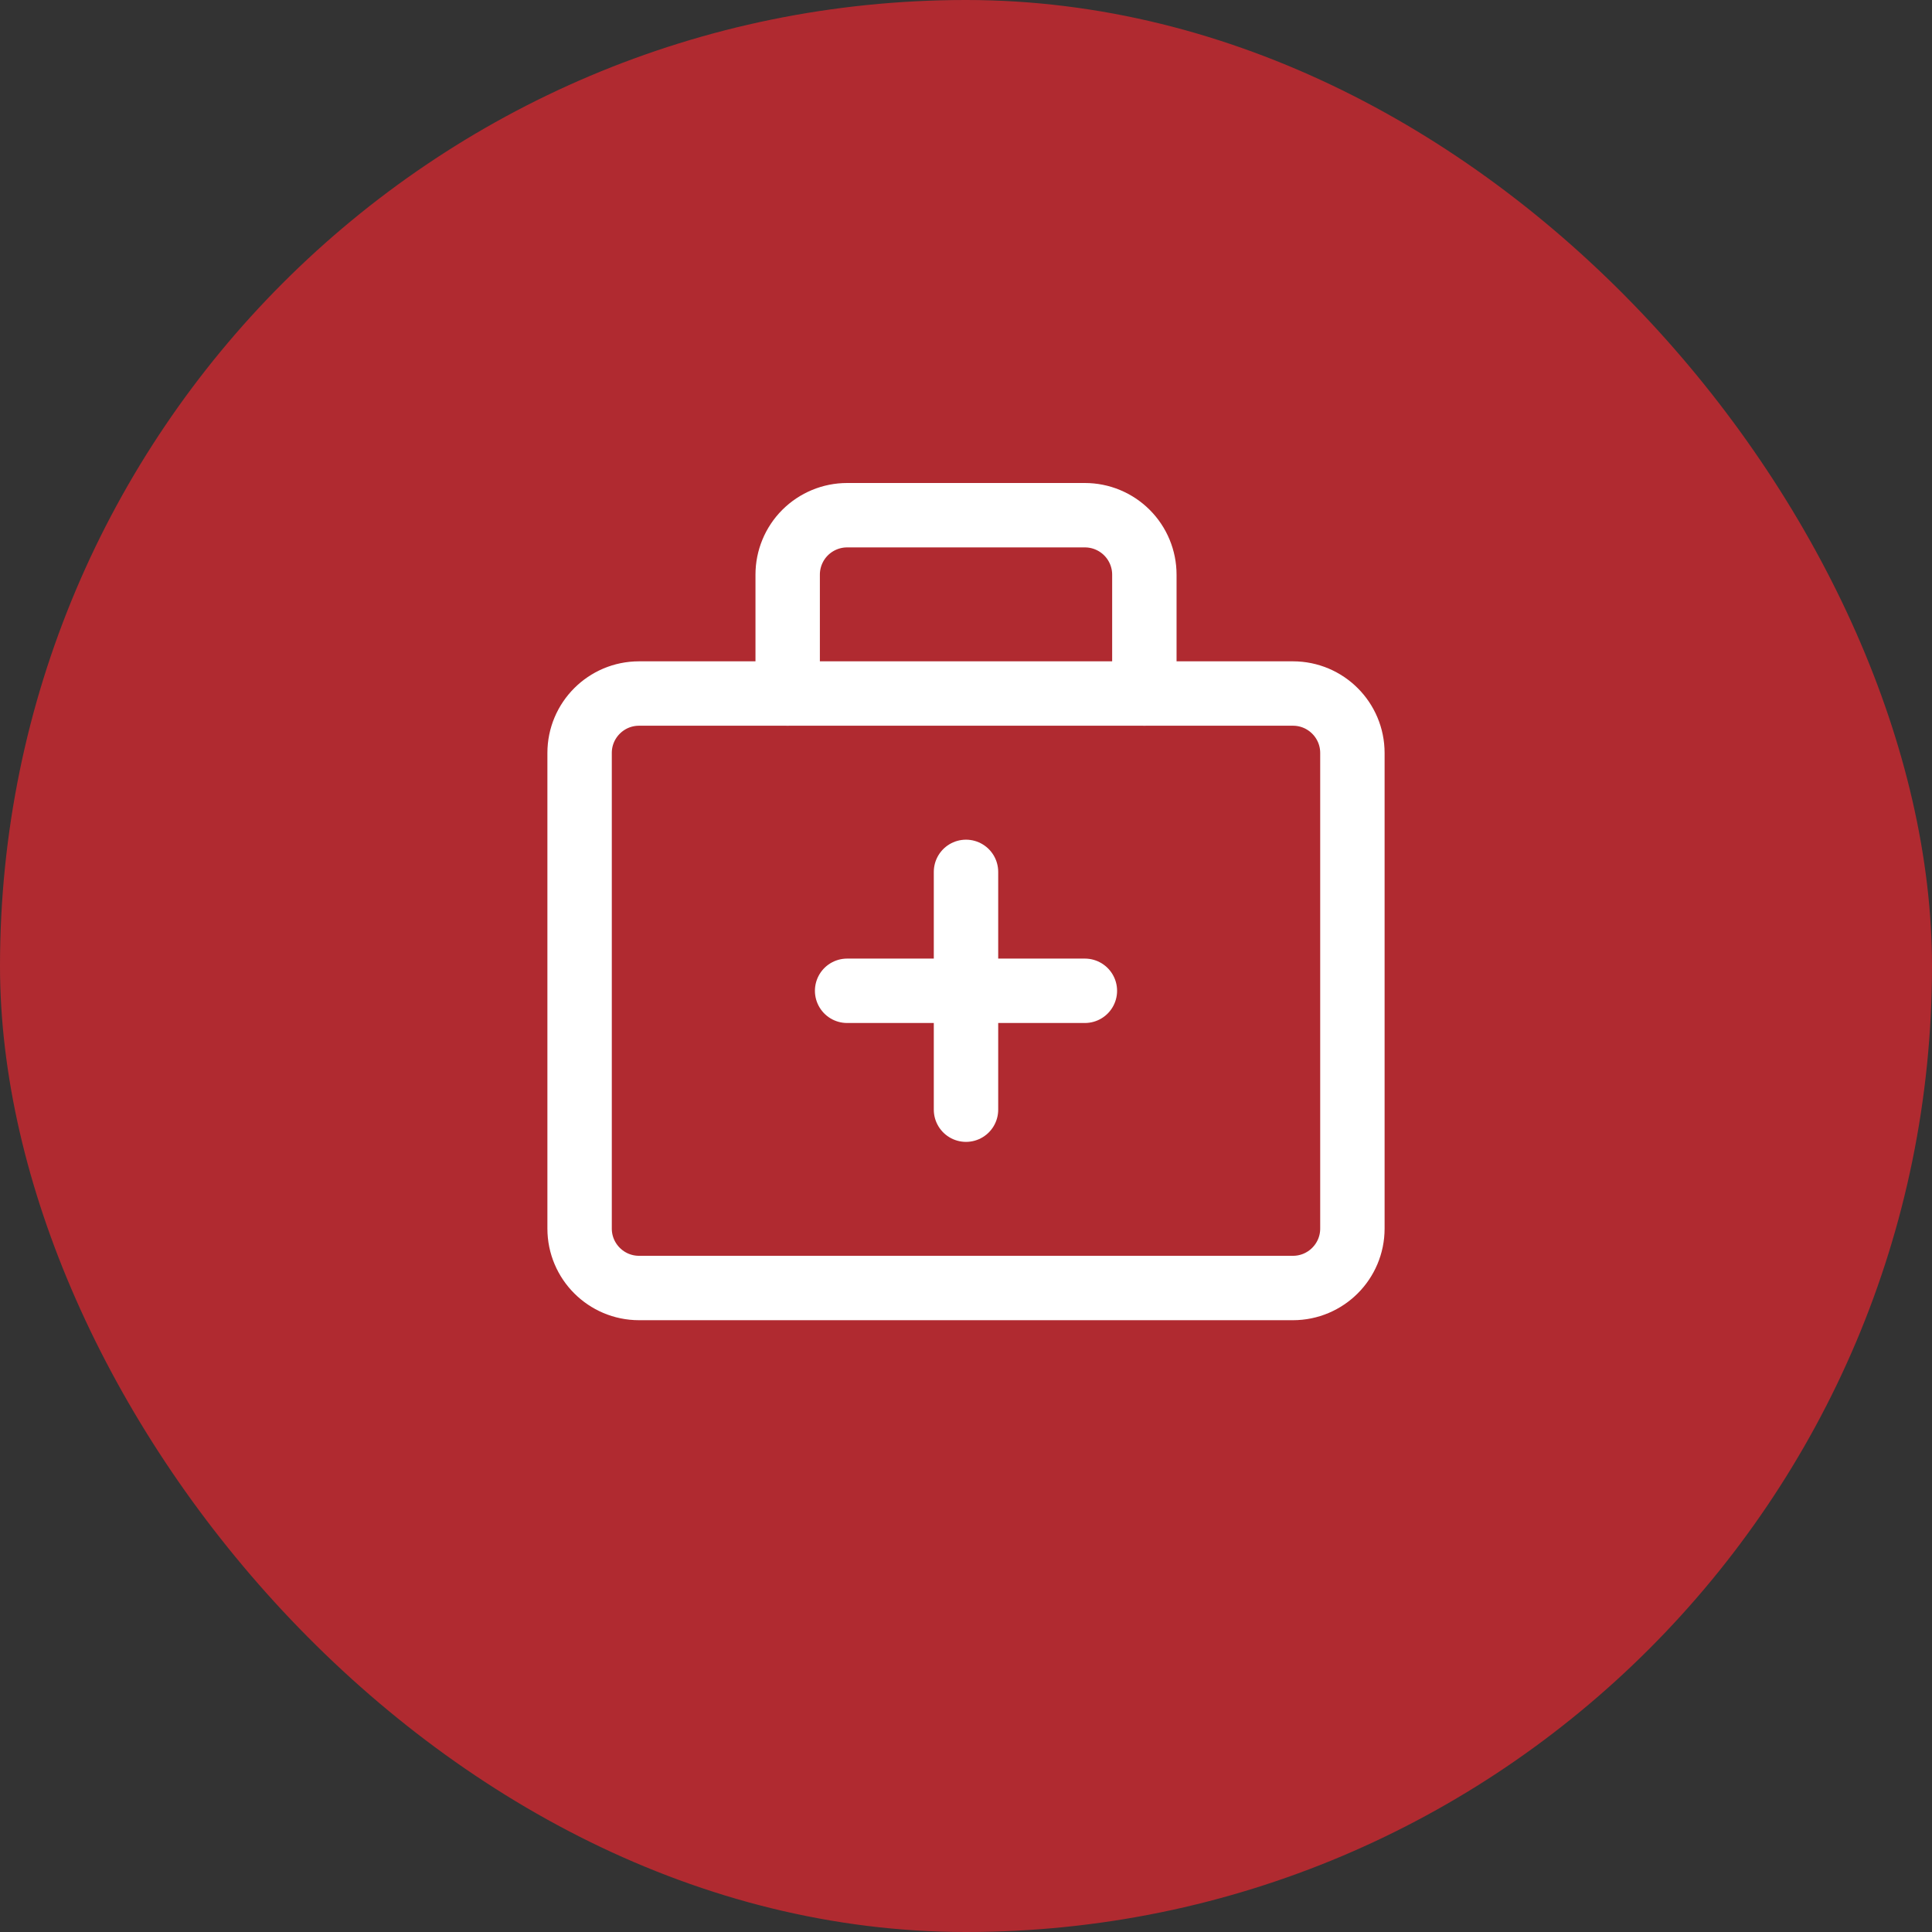
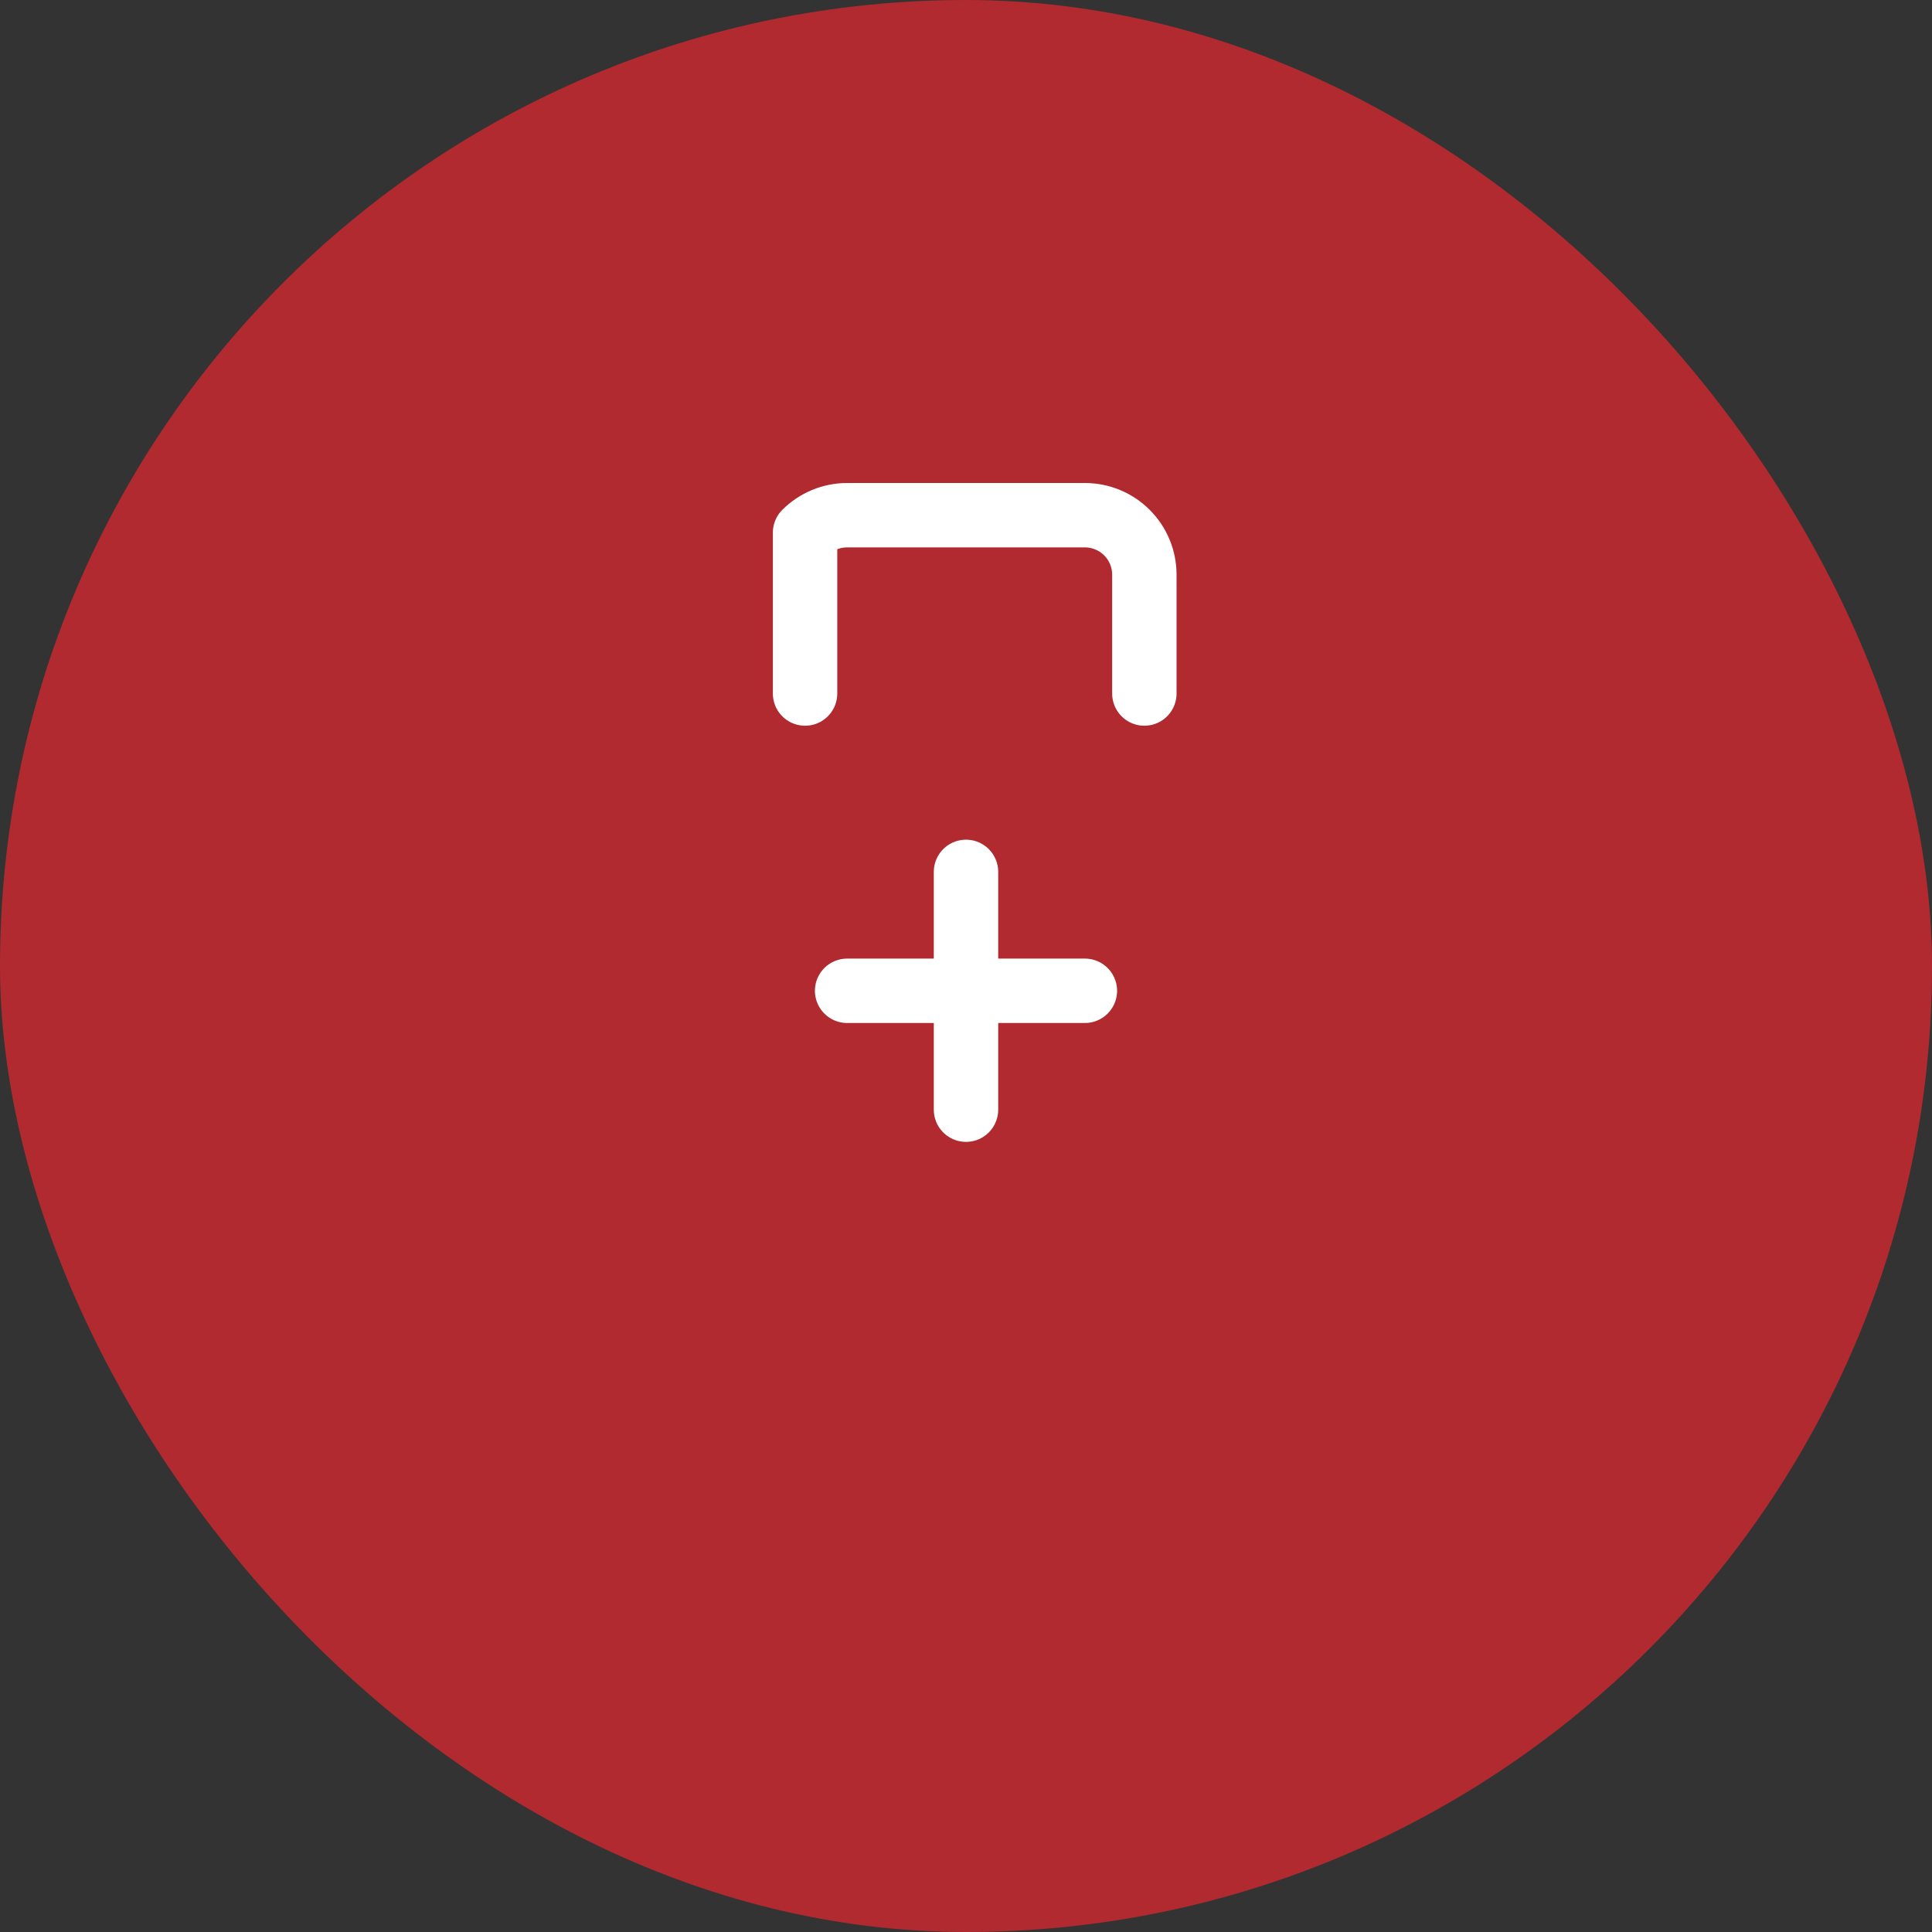
<svg xmlns="http://www.w3.org/2000/svg" width="60" height="60" viewBox="0 0 60 60" fill="none">
  <rect x="0" y="0" width="60" height="60" fill="#333333" stroke="none" />
  <g clip-path="url(#clip0_167_905)">
    <path d="M0 0H60V60H0V0Z" fill="#B02A30" />
    <path d="M26.308 30.77H33.692" stroke="white" stroke-width="2" stroke-linecap="round" stroke-linejoin="round" />
    <path d="M30 27.077V34.462" stroke="white" stroke-width="2" stroke-linecap="round" stroke-linejoin="round" />
-     <path d="M40.154 21.538H19.846C18.827 21.538 18 22.365 18 23.384V38.154C18 39.173 18.827 40 19.846 40H40.154C41.173 40 42 39.173 42 38.154V23.384C42 22.365 41.173 21.538 40.154 21.538Z" stroke="white" stroke-width="2" stroke-linecap="round" stroke-linejoin="round" />
-     <path d="M35.539 21.538V17.846C35.539 17.357 35.344 16.887 34.998 16.541C34.652 16.195 34.182 16 33.692 16H26.308C25.818 16 25.349 16.195 25.002 16.541C24.656 16.887 24.462 17.357 24.462 17.846V21.538" stroke="white" stroke-width="2" stroke-linecap="round" stroke-linejoin="round" />
+     <path d="M35.539 21.538V17.846C35.539 17.357 35.344 16.887 34.998 16.541C34.652 16.195 34.182 16 33.692 16H26.308C25.818 16 25.349 16.195 25.002 16.541V21.538" stroke="white" stroke-width="2" stroke-linecap="round" stroke-linejoin="round" />
  </g>
  <defs>
    <clipPath id="clip0_167_905">
      <rect width="60" height="60" rx="30" fill="white" />
    </clipPath>
  </defs>
</svg>